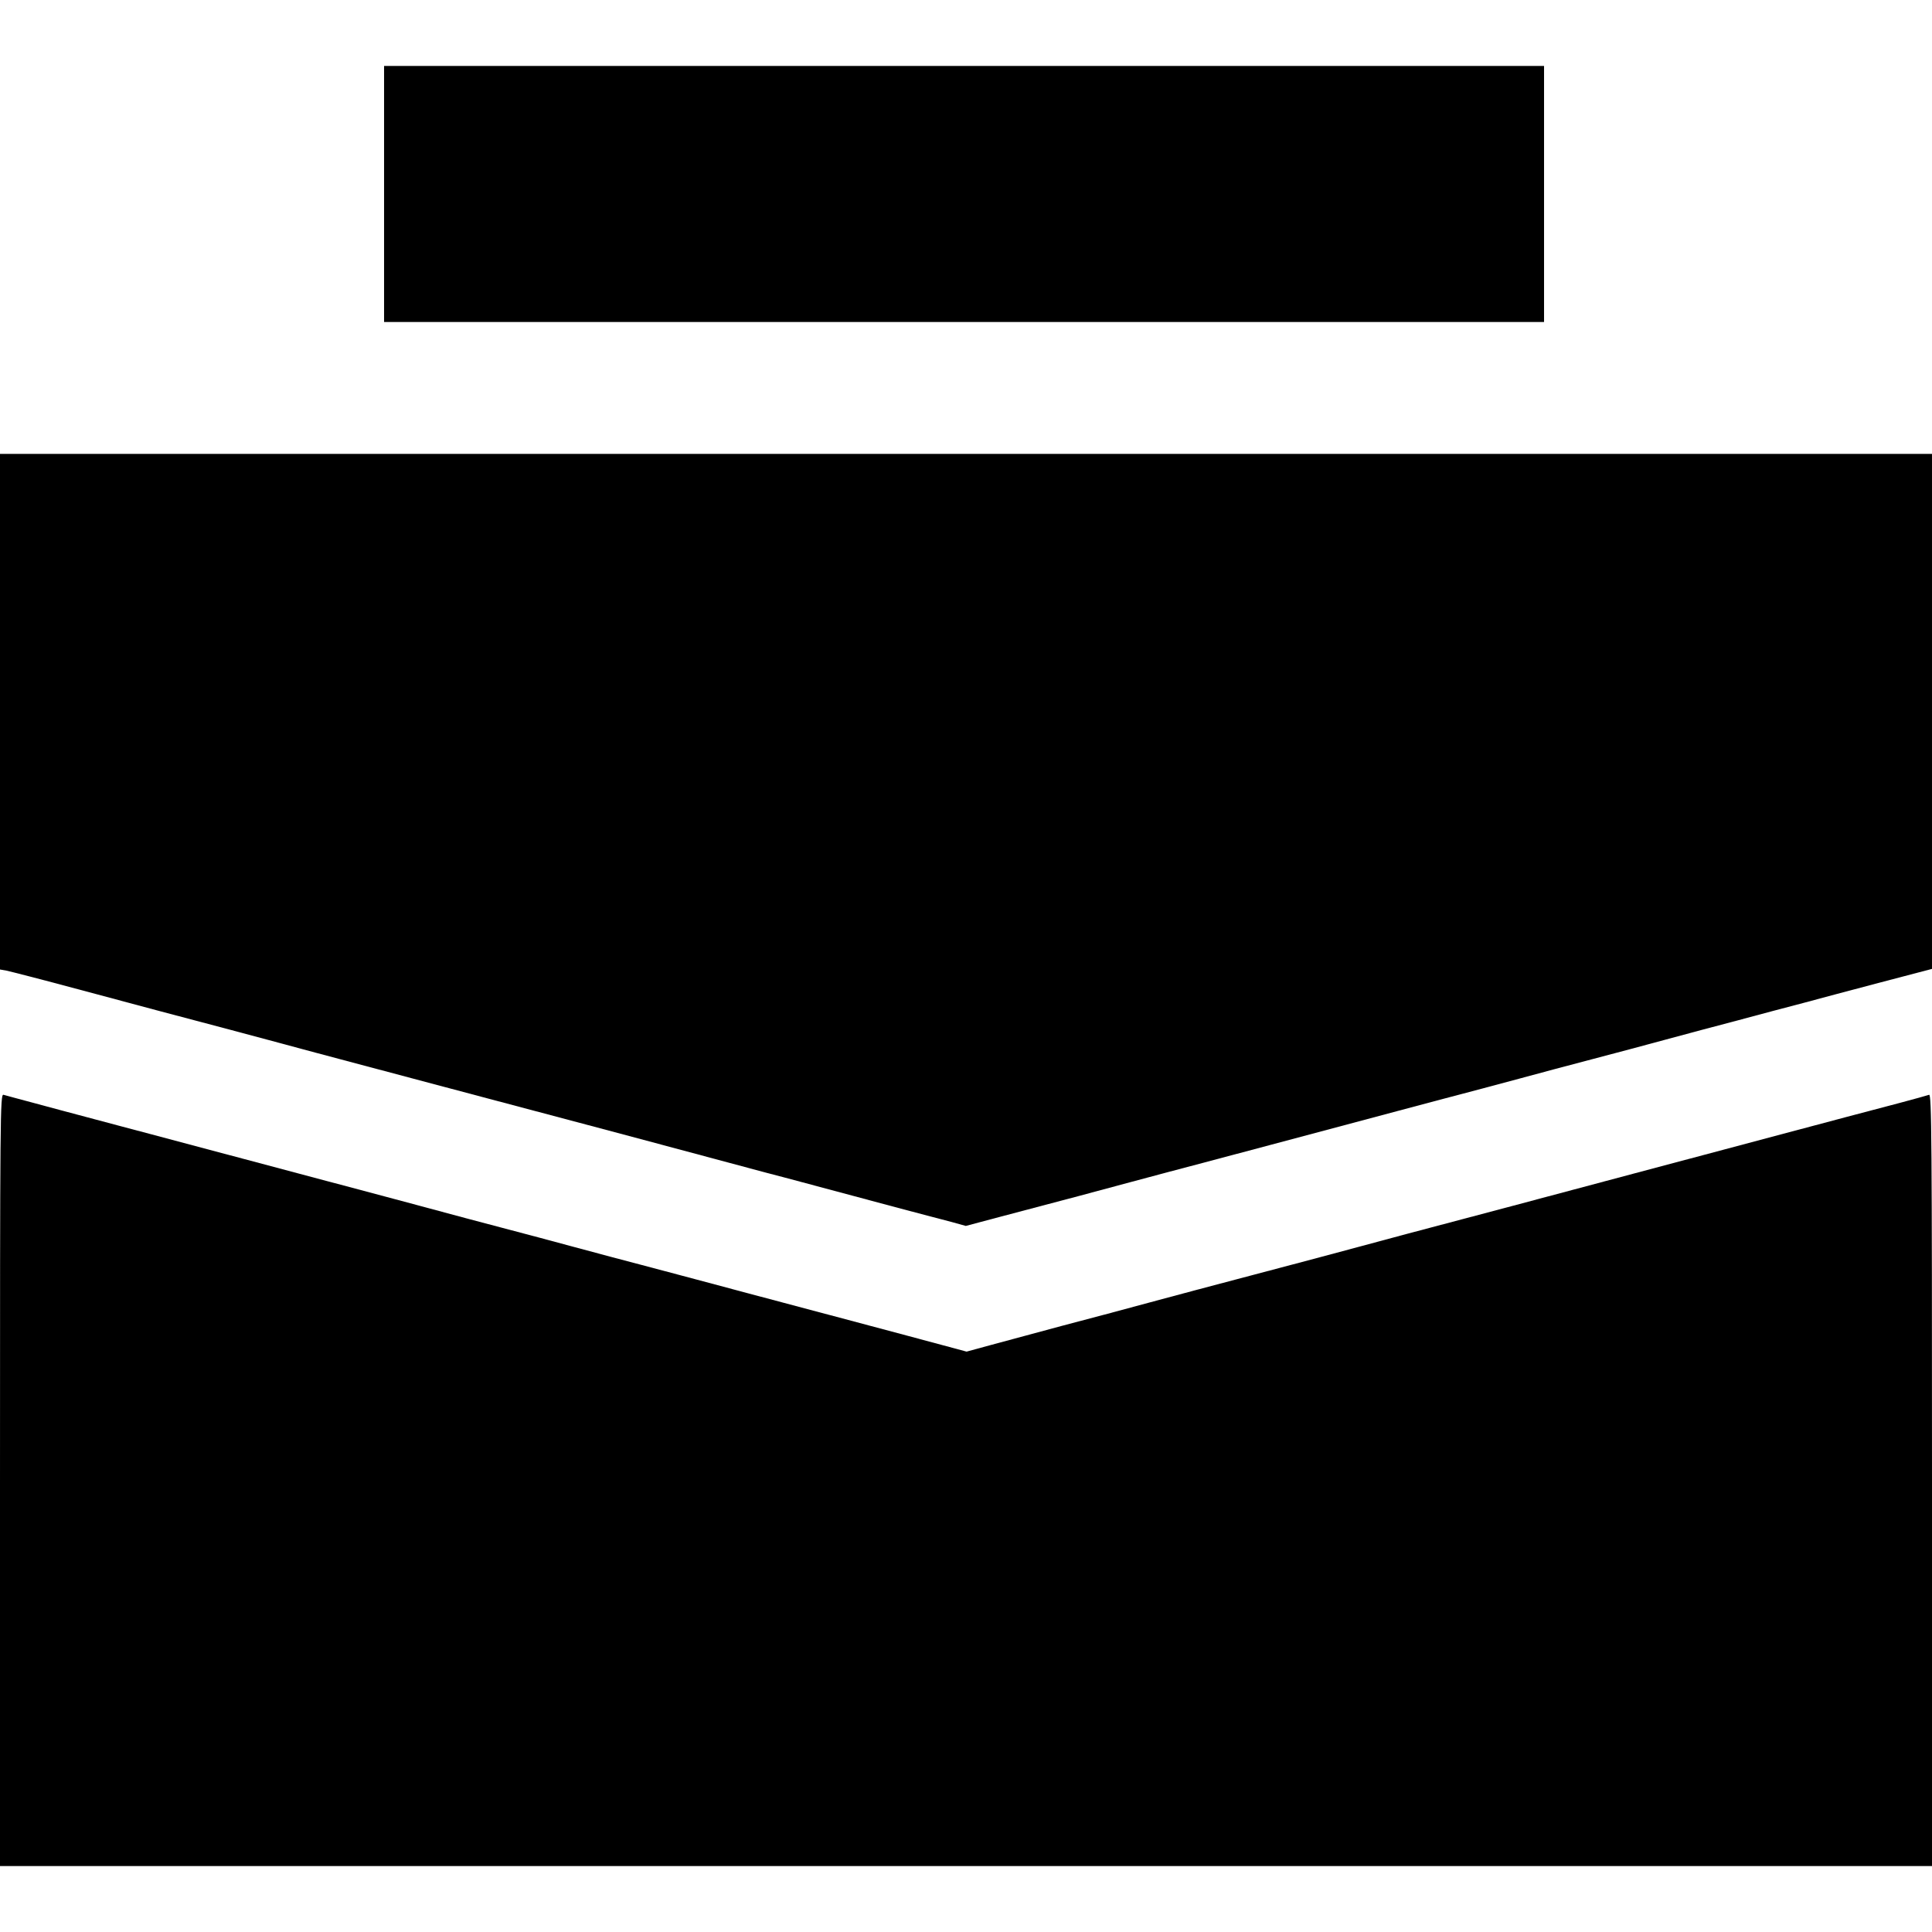
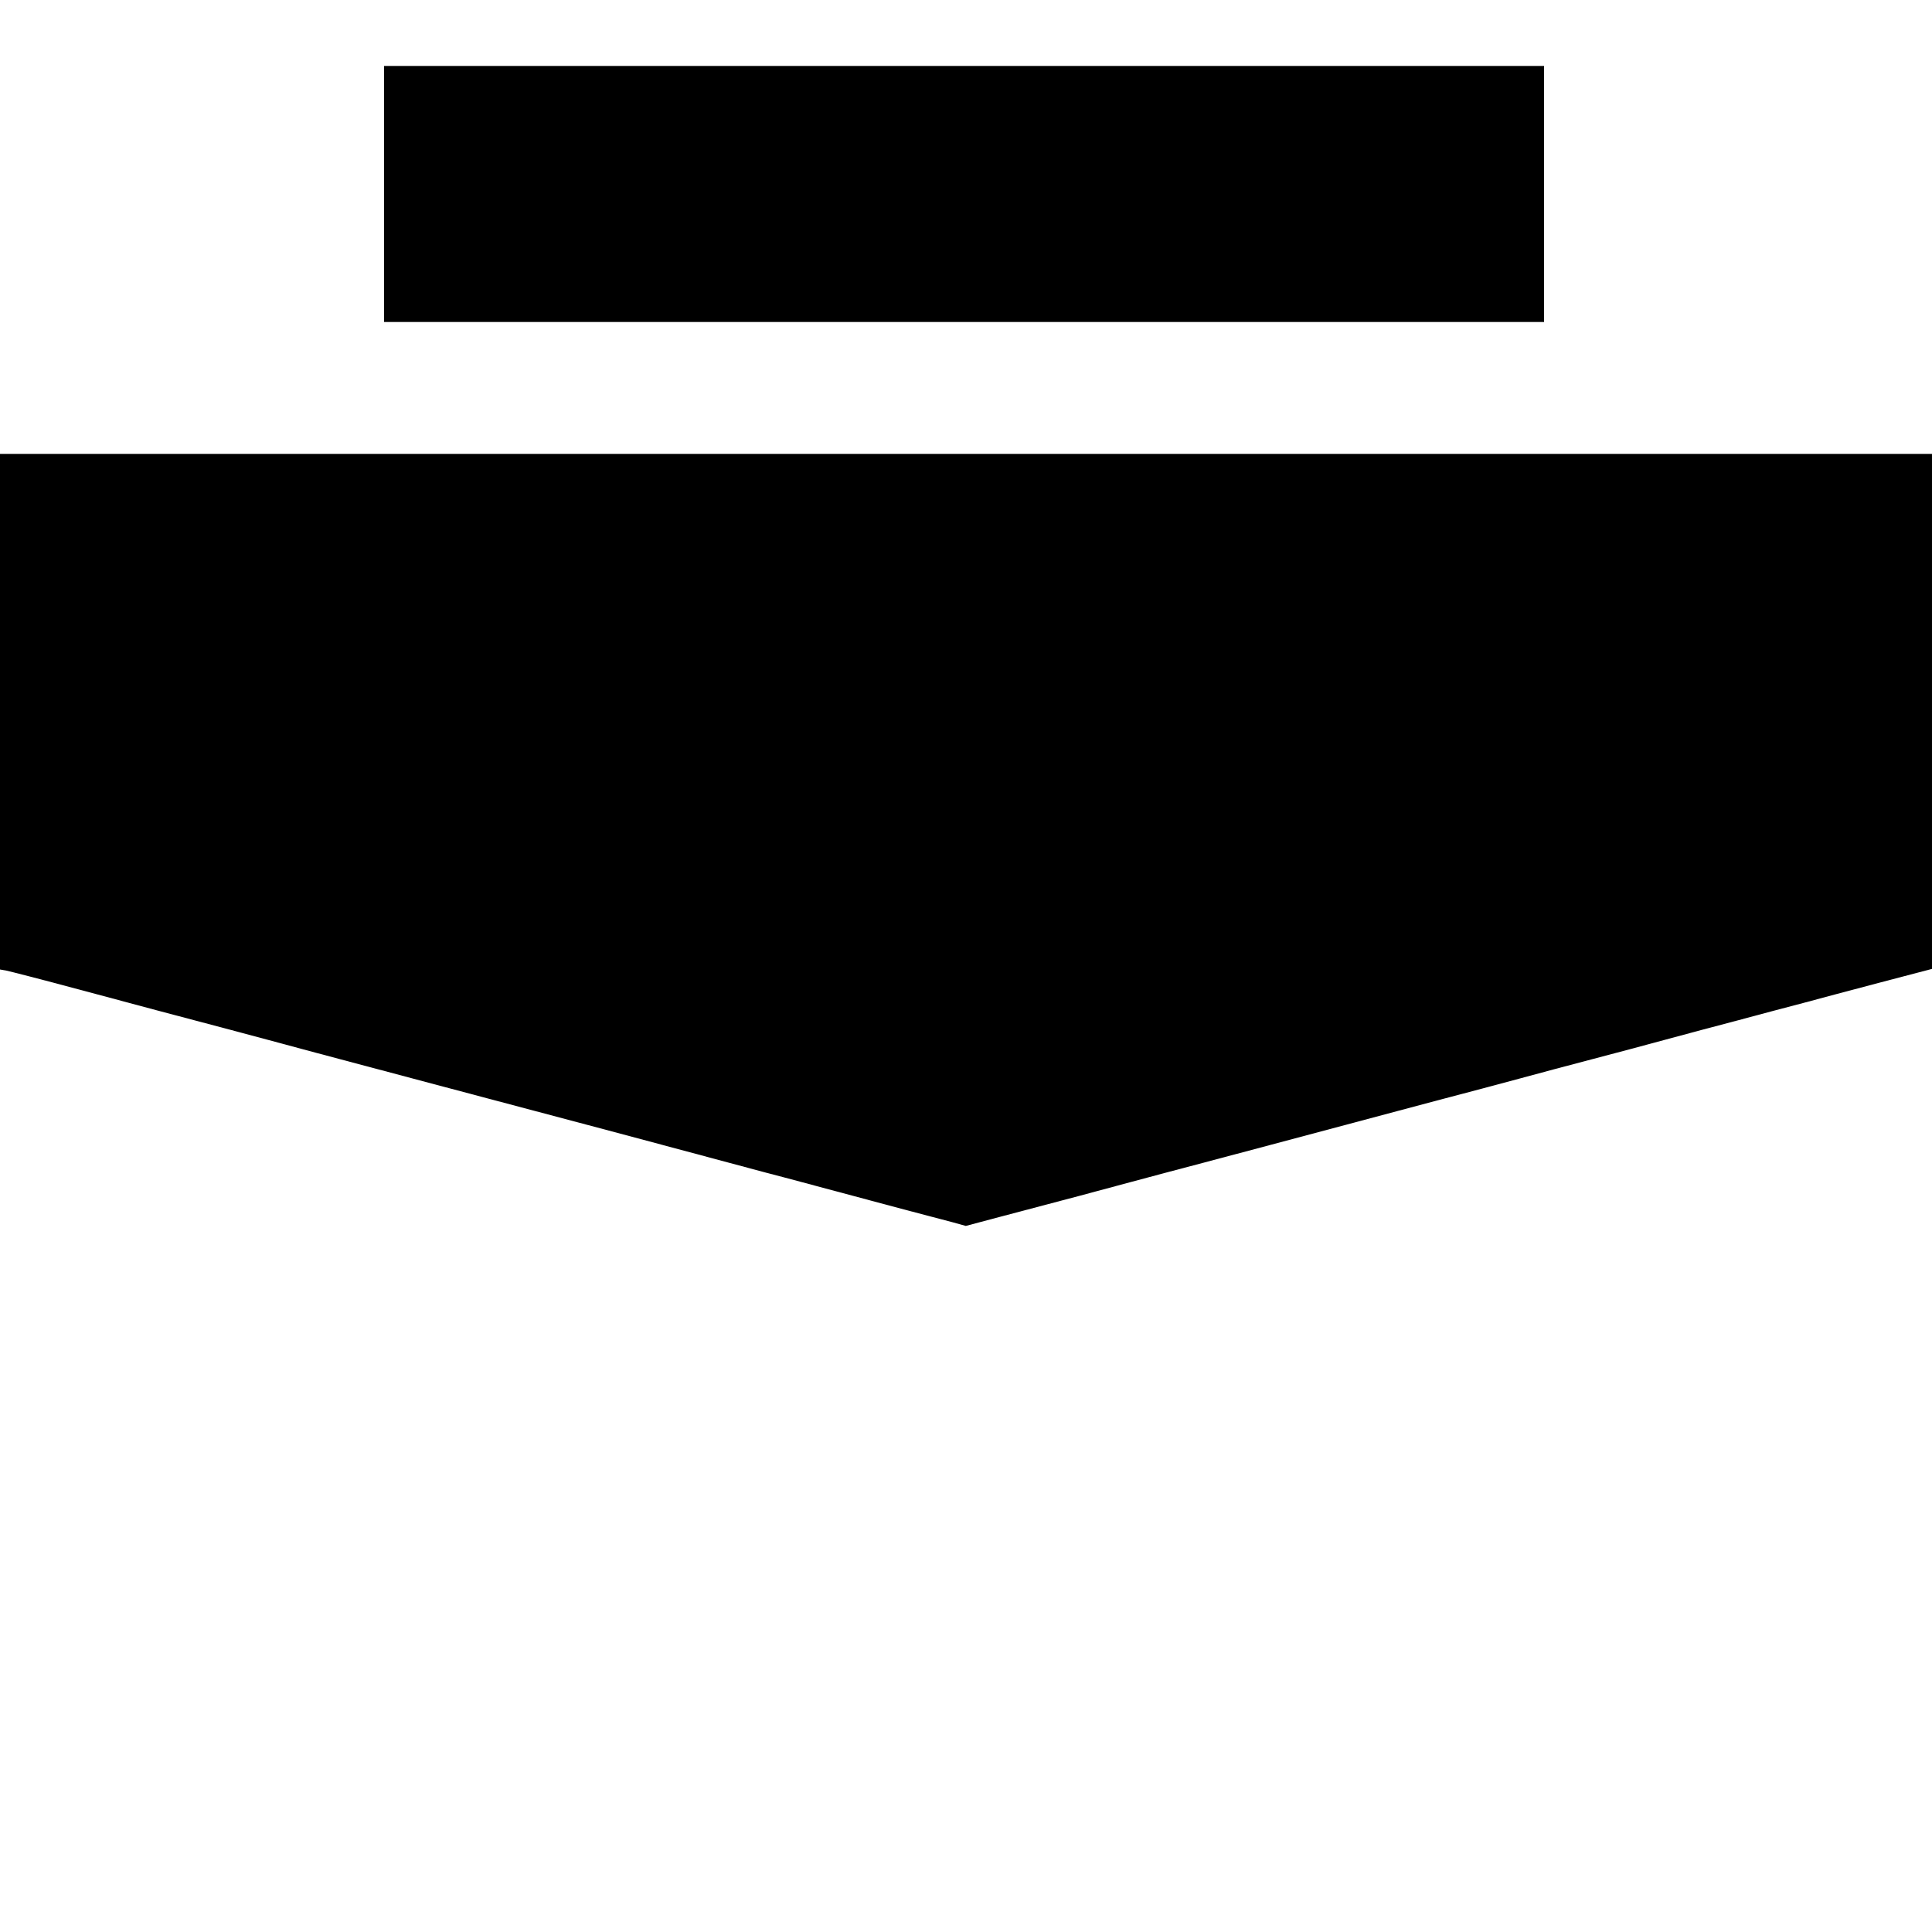
<svg xmlns="http://www.w3.org/2000/svg" version="1.0" viewBox="0 0 996 996">
  <path d="M198 100v66h598V34H198v66zM0 366.9v132.9l3.4.6c1.9.4 18.7 4.7 37.3 9.7 32.7 8.8 47 12.6 78.1 20.8 8.1 2.2 28.2 7.5 44.7 12 16.5 4.4 54.8 14.6 85 22.6 30.3 8 71.9 19.1 92.5 24.6 20.6 5.5 45.2 12.1 54.5 14.6 9.4 2.4 25.1 6.7 35 9.3 9.9 2.7 25.9 6.9 35.5 9.5 9.6 2.5 20.7 5.5 24.7 6.5l7.2 2 17.3-4.6c39.9-10.5 47.3-12.5 67.3-17.9 11.6-3.1 28.7-7.7 38-10.1 38.7-10.3 47.3-12.6 74-19.7 15.4-4.1 37.7-10.1 49.5-13.2 11.8-3.1 29.6-7.8 39.5-10.5 9.9-2.7 26.8-7.2 37.5-10s27.6-7.3 37.5-10c9.9-2.7 26.8-7.2 37.5-10 10.7-2.9 25.8-6.9 33.5-8.9 7.7-2.1 25.8-6.9 40.2-10.7l26.3-6.9V234H0v132.9z" />
-   <path d="M0 762.9V962h996V762.9c0-176.3-.2-199-1.5-198.5-.8.3-7.7 2.2-15.2 4.2-12.3 3.2-28.5 7.5-101.3 26.9-17.1 4.5-49.1 13.1-84.5 22.5-3.8 1-21.6 5.8-39.5 10.5s-41.5 11-52.5 14S666 652 647 657s-43.5 11.5-54.5 14.5-31.2 8.4-45 12c-13.7 3.7-30.4 8.2-37.1 10l-12.1 3.3-8.9-2.4c-8.4-2.3-28.8-7.7-61.4-16.4-8-2.1-27.1-7.2-42.5-11.3-15.4-4.1-37.7-10.1-49.5-13.2-11.8-3.1-29.6-7.8-39.5-10.5-9.9-2.7-26.8-7.2-37.5-10s-27.6-7.3-37.5-10c-9.9-2.7-25.9-6.9-35.5-9.5-9.6-2.5-24-6.4-32-8.5-35.2-9.4-60.8-16.2-77-20.5-9.6-2.5-24-6.4-32-8.5-8-2.1-20.6-5.5-28-7.5-7.4-2-14.3-3.8-15.2-4.1-1.7-.5-1.8 9.4-1.8 198.5z" />
</svg>